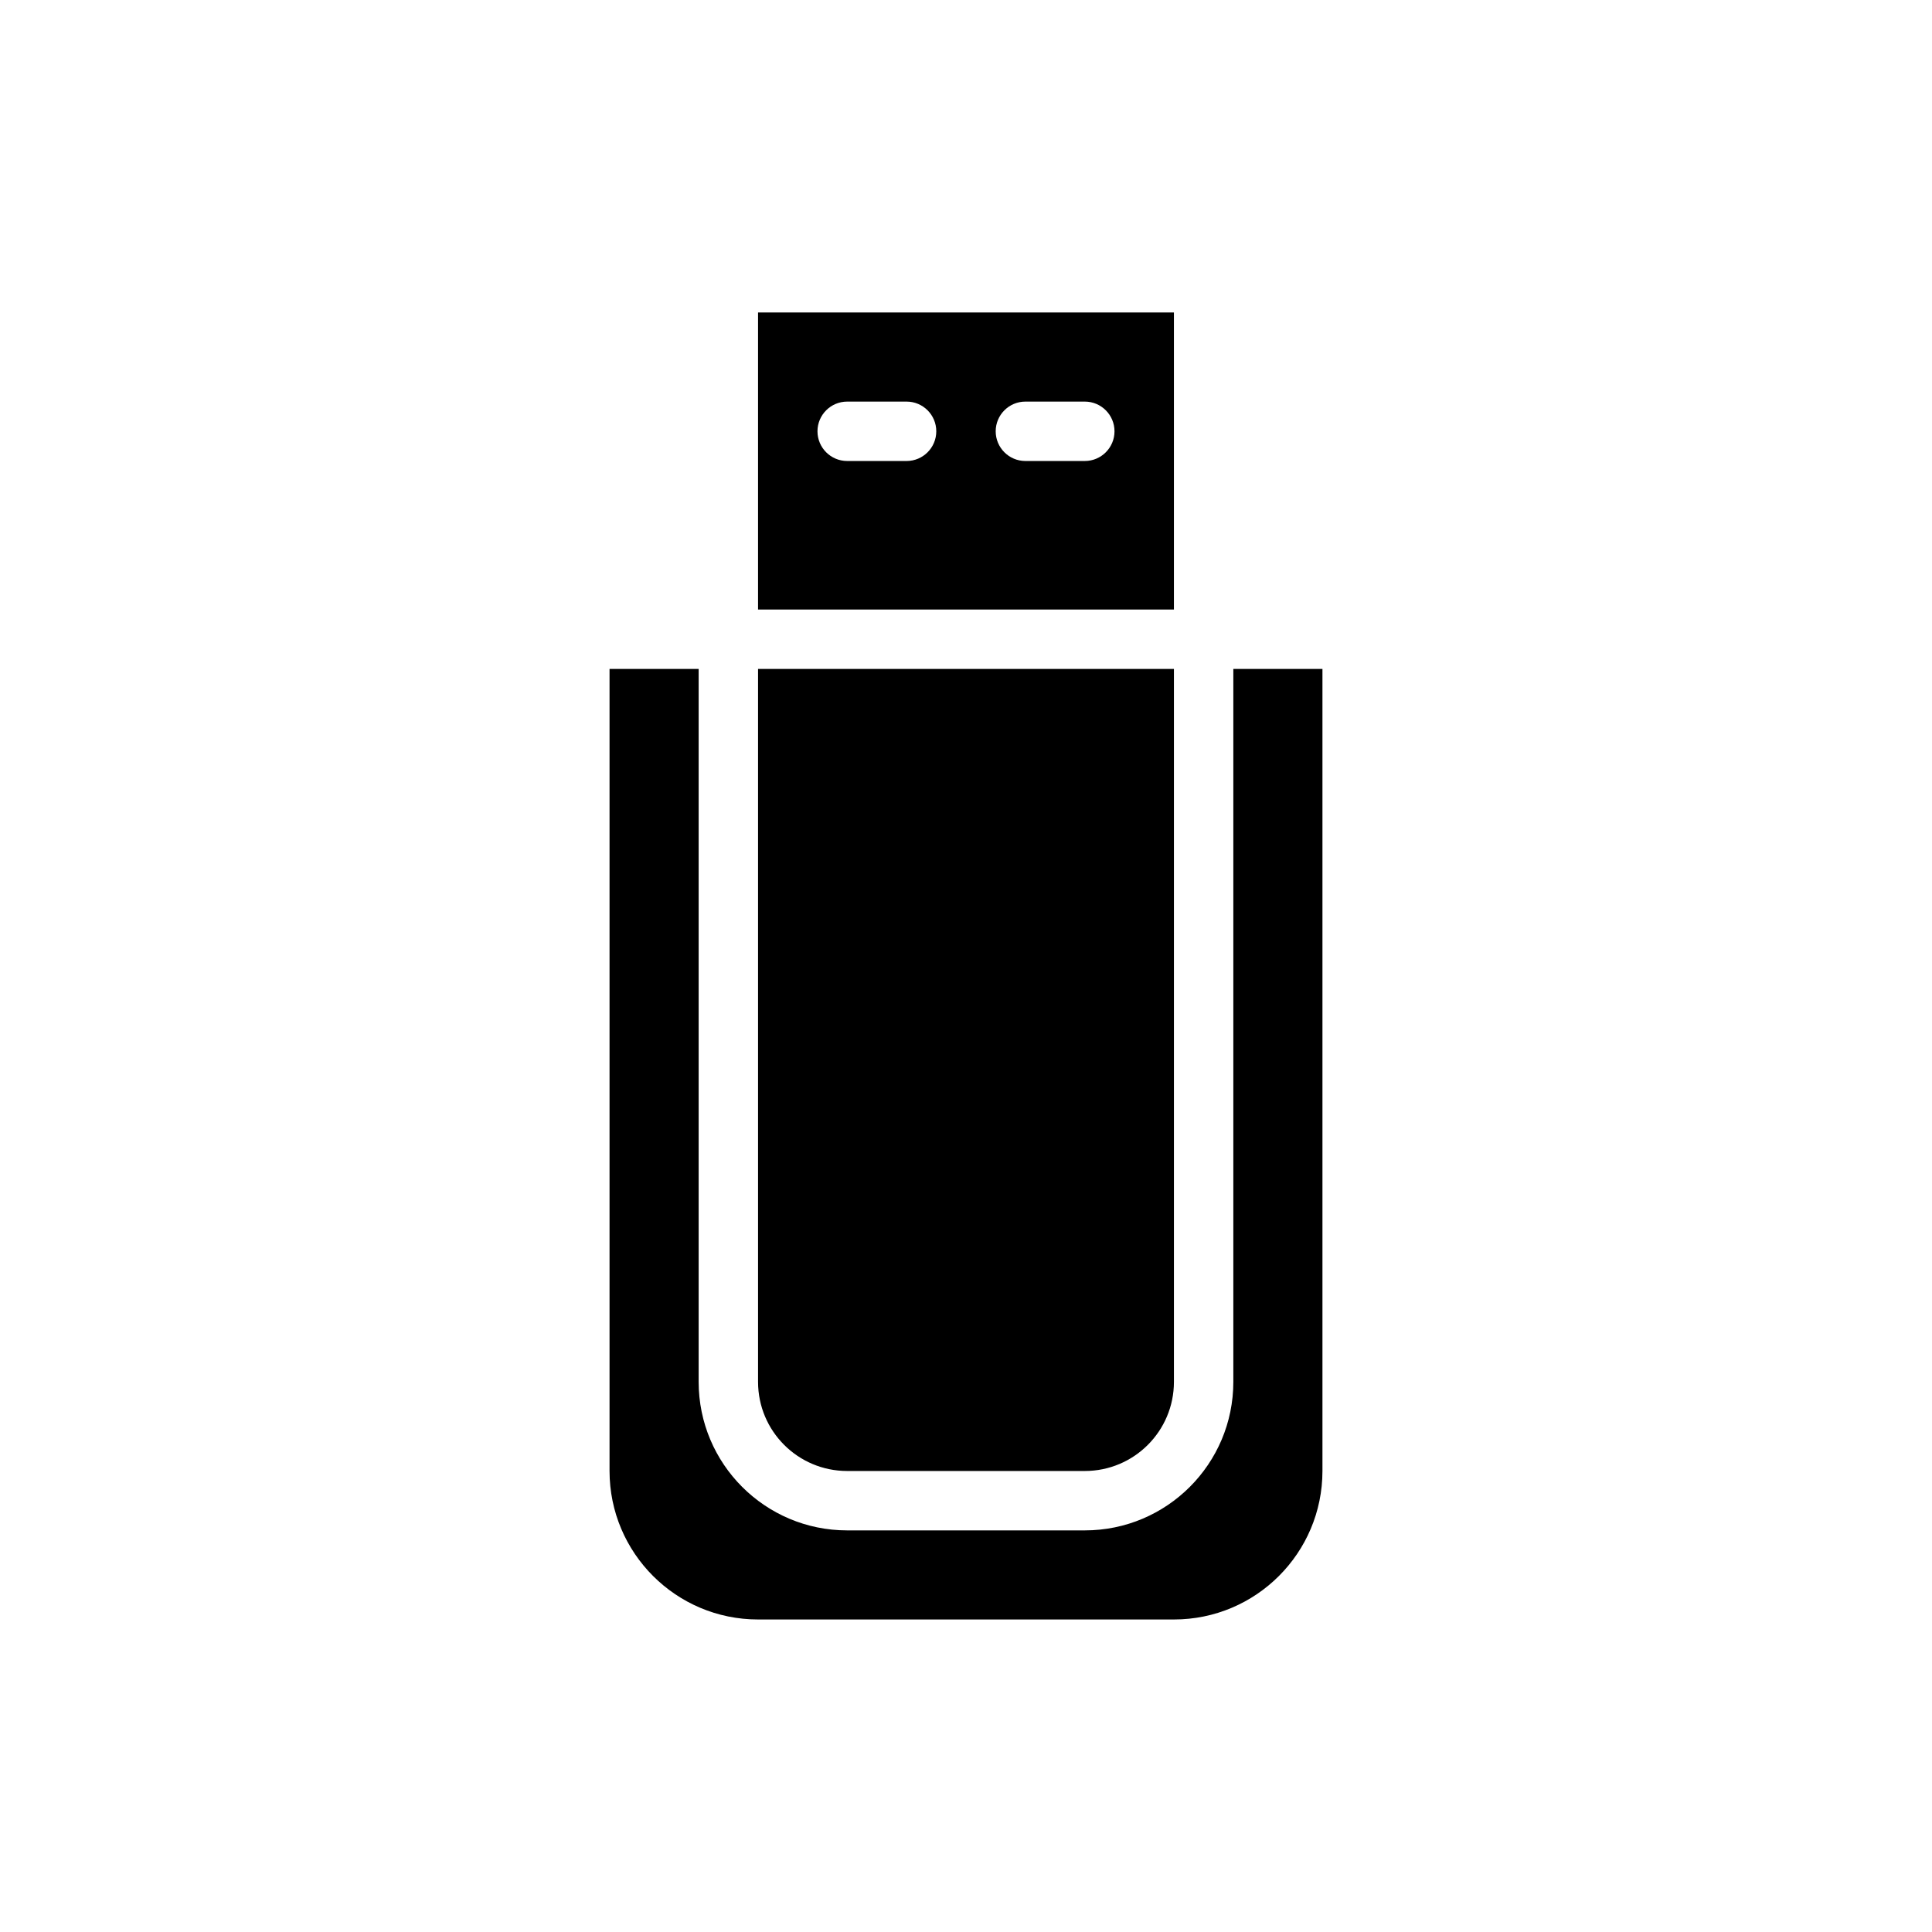
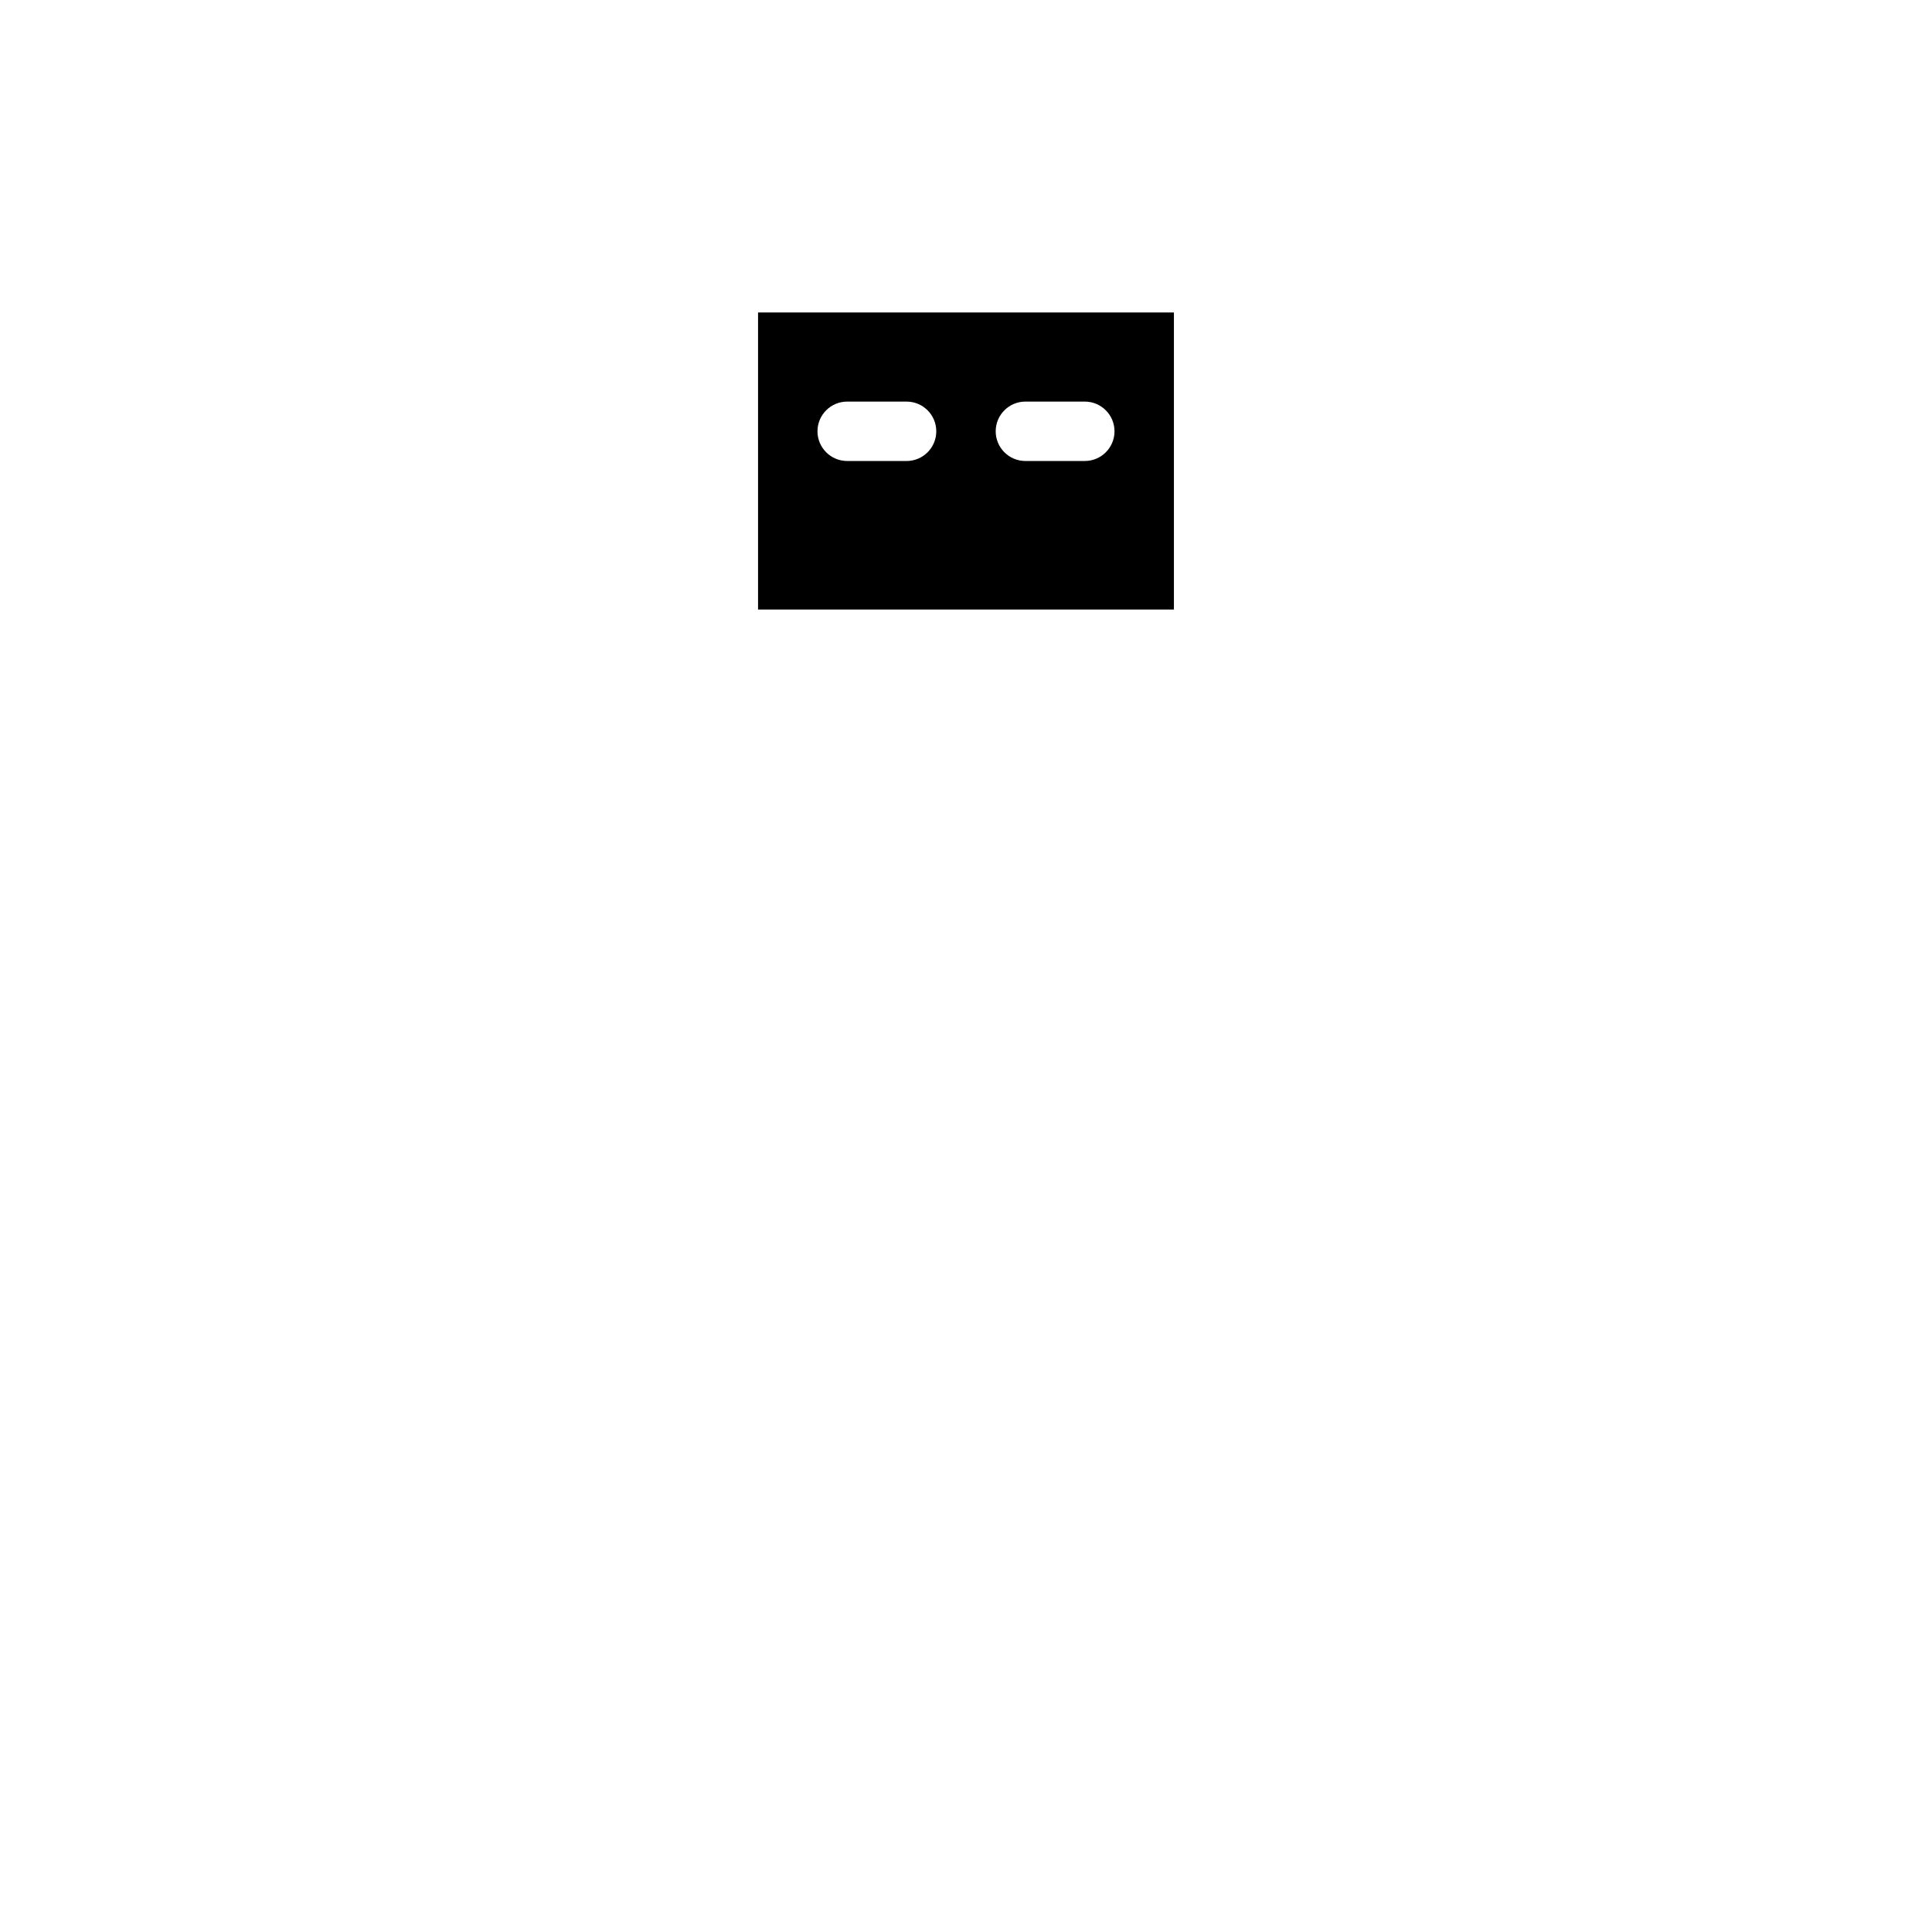
<svg xmlns="http://www.w3.org/2000/svg" fill="#000000" width="800px" height="800px" version="1.1" viewBox="144 144 512 512">
  <g fill-rule="evenodd">
    <path d="m455.1 226.81v78.719h-110.21v-78.719zm-39.359 39.359h15.742c4.344 0 7.871-3.527 7.871-7.871s-3.527-7.871-7.871-7.871h-15.742c-4.344 0-7.871 3.527-7.871 7.871s3.527 7.871 7.871 7.871zm-47.23 0h15.742c4.344 0 7.871-3.527 7.871-7.871s-3.527-7.871-7.871-7.871h-15.742c-4.344 0-7.871 3.527-7.871 7.871s3.527 7.871 7.871 7.871z" />
-     <path d="m329.15 321.28v188.93c0 21.734 17.625 39.359 39.359 39.359h62.977c21.734 0 39.359-17.625 39.359-39.359v-188.93h23.617v212.54c0 21.734-17.625 39.359-39.359 39.359h-110.21c-21.734 0-39.359-17.625-39.359-39.359v-212.54h23.617zm15.742 0h110.21v188.93c0 13.043-10.57 23.617-23.617 23.617h-62.977c-13.043 0-23.617-10.57-23.617-23.617v-188.93z" />
  </g>
</svg>